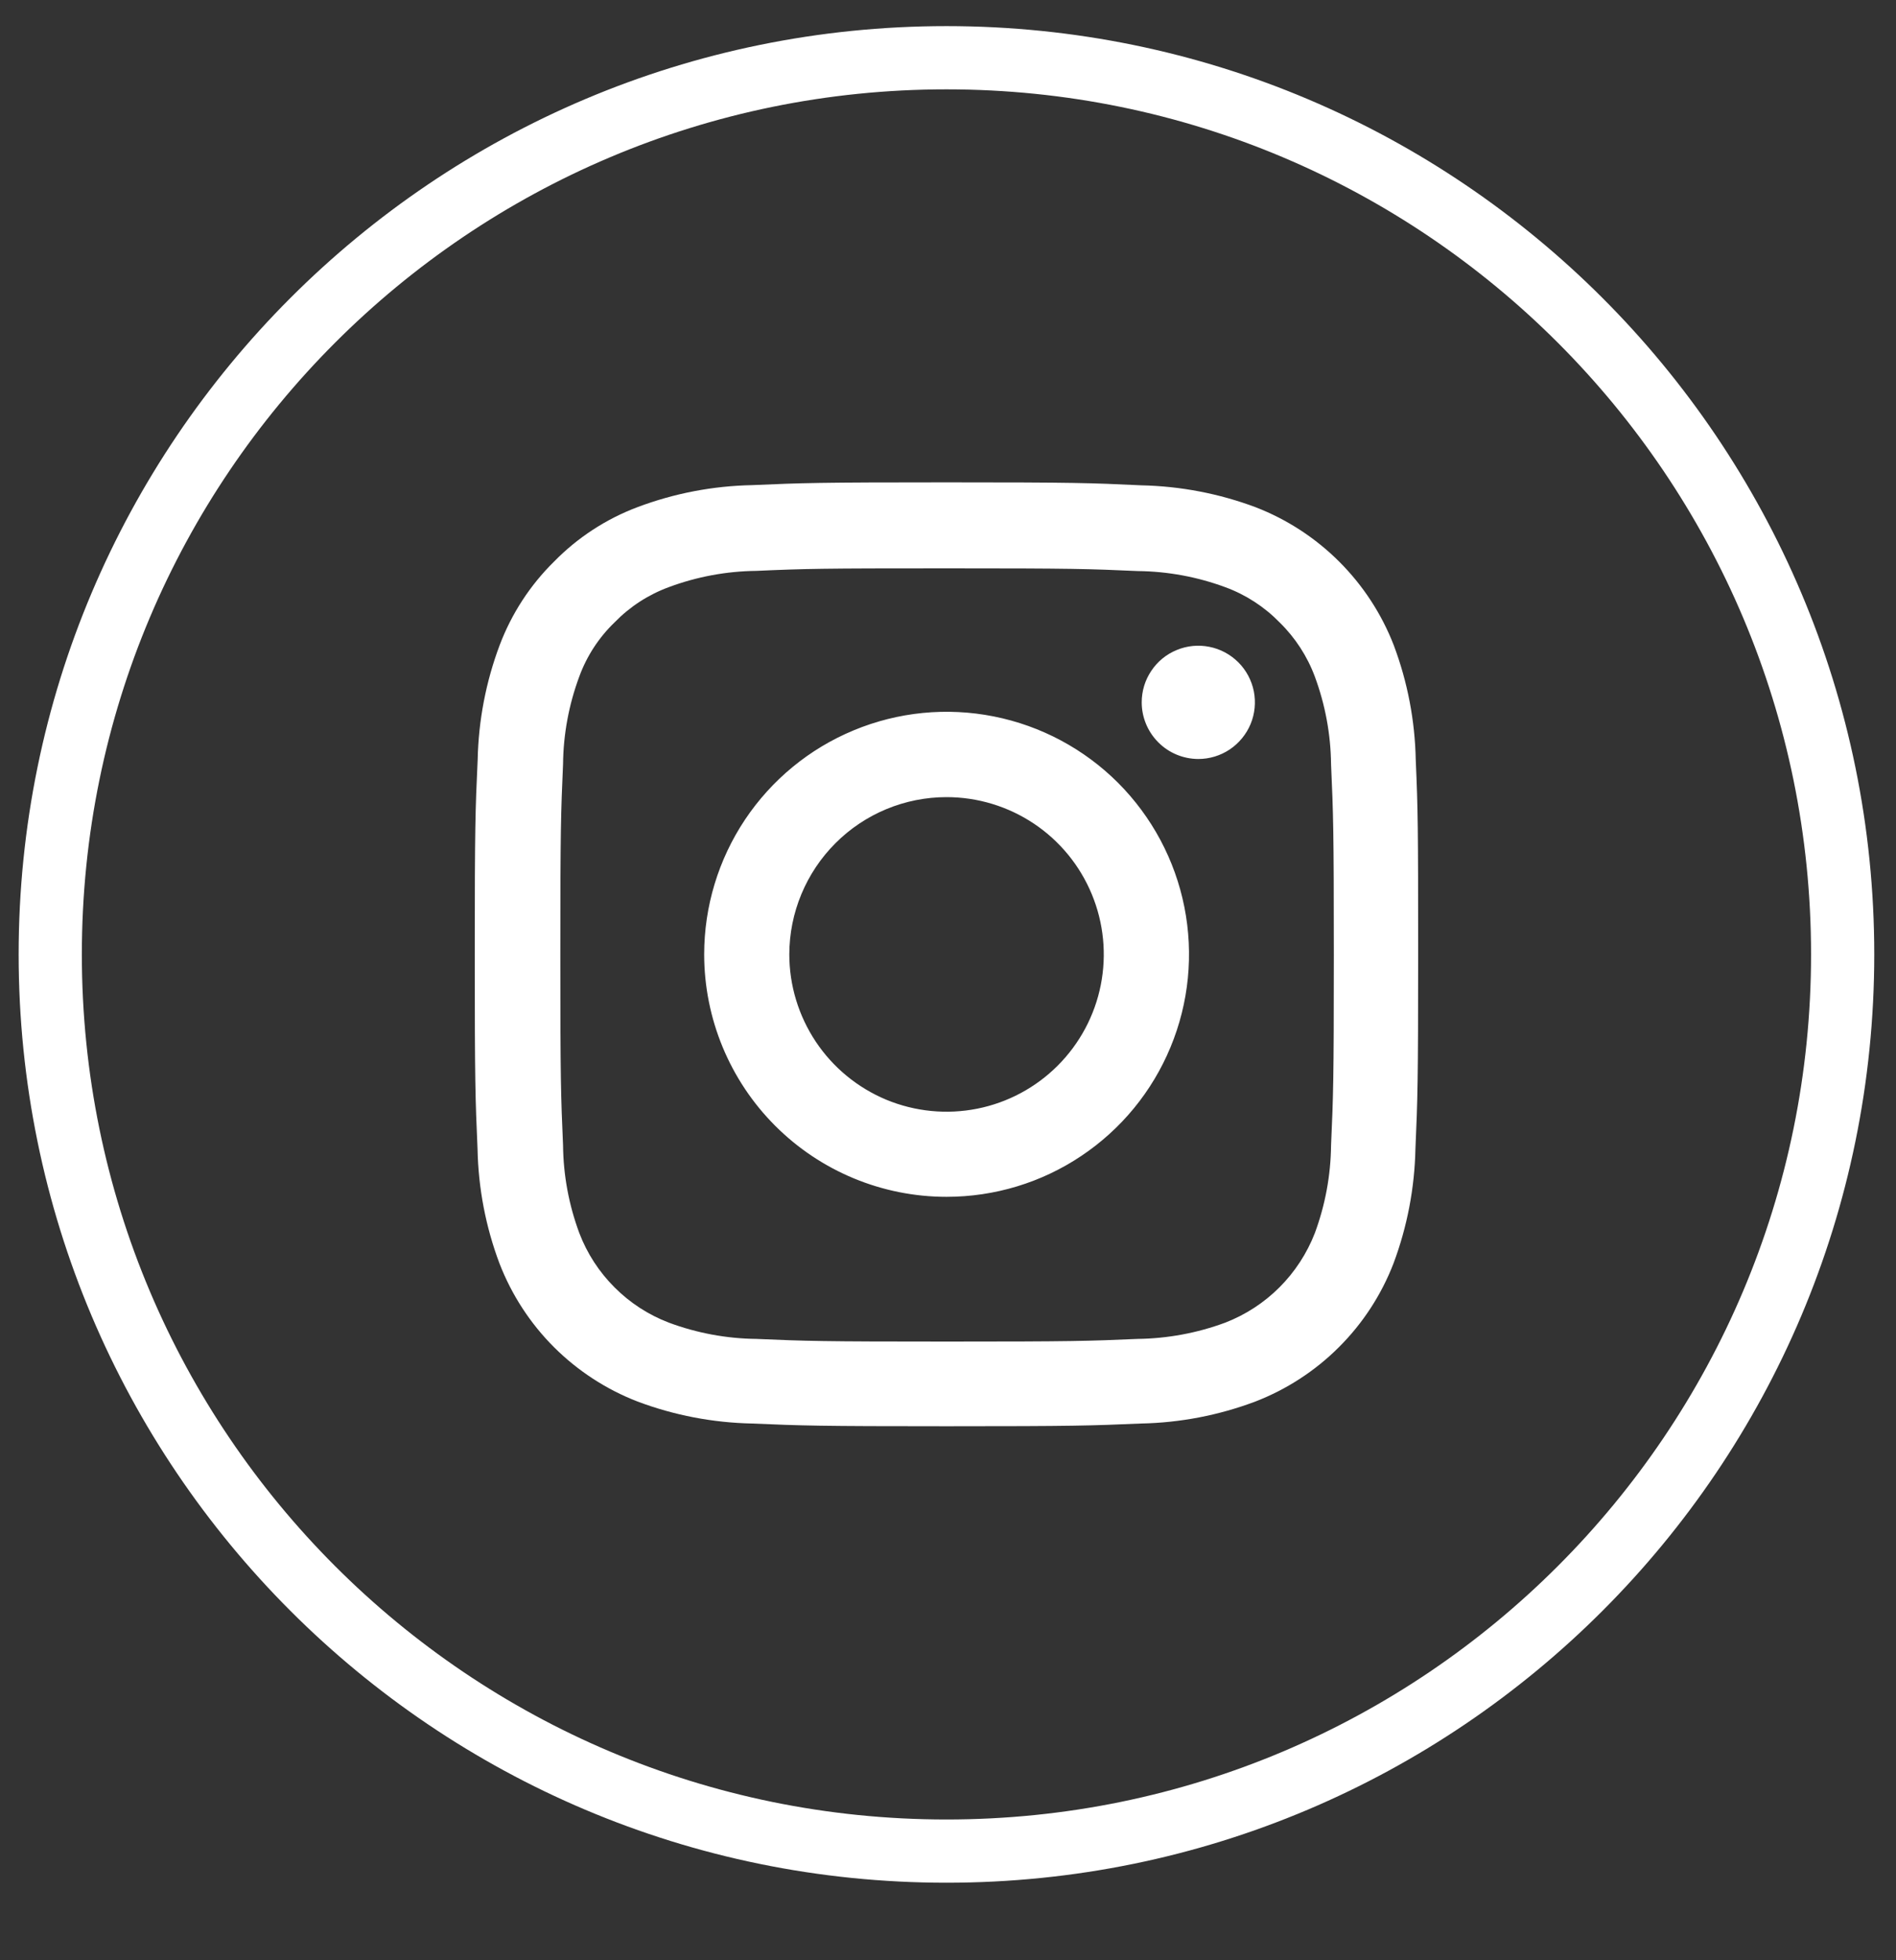
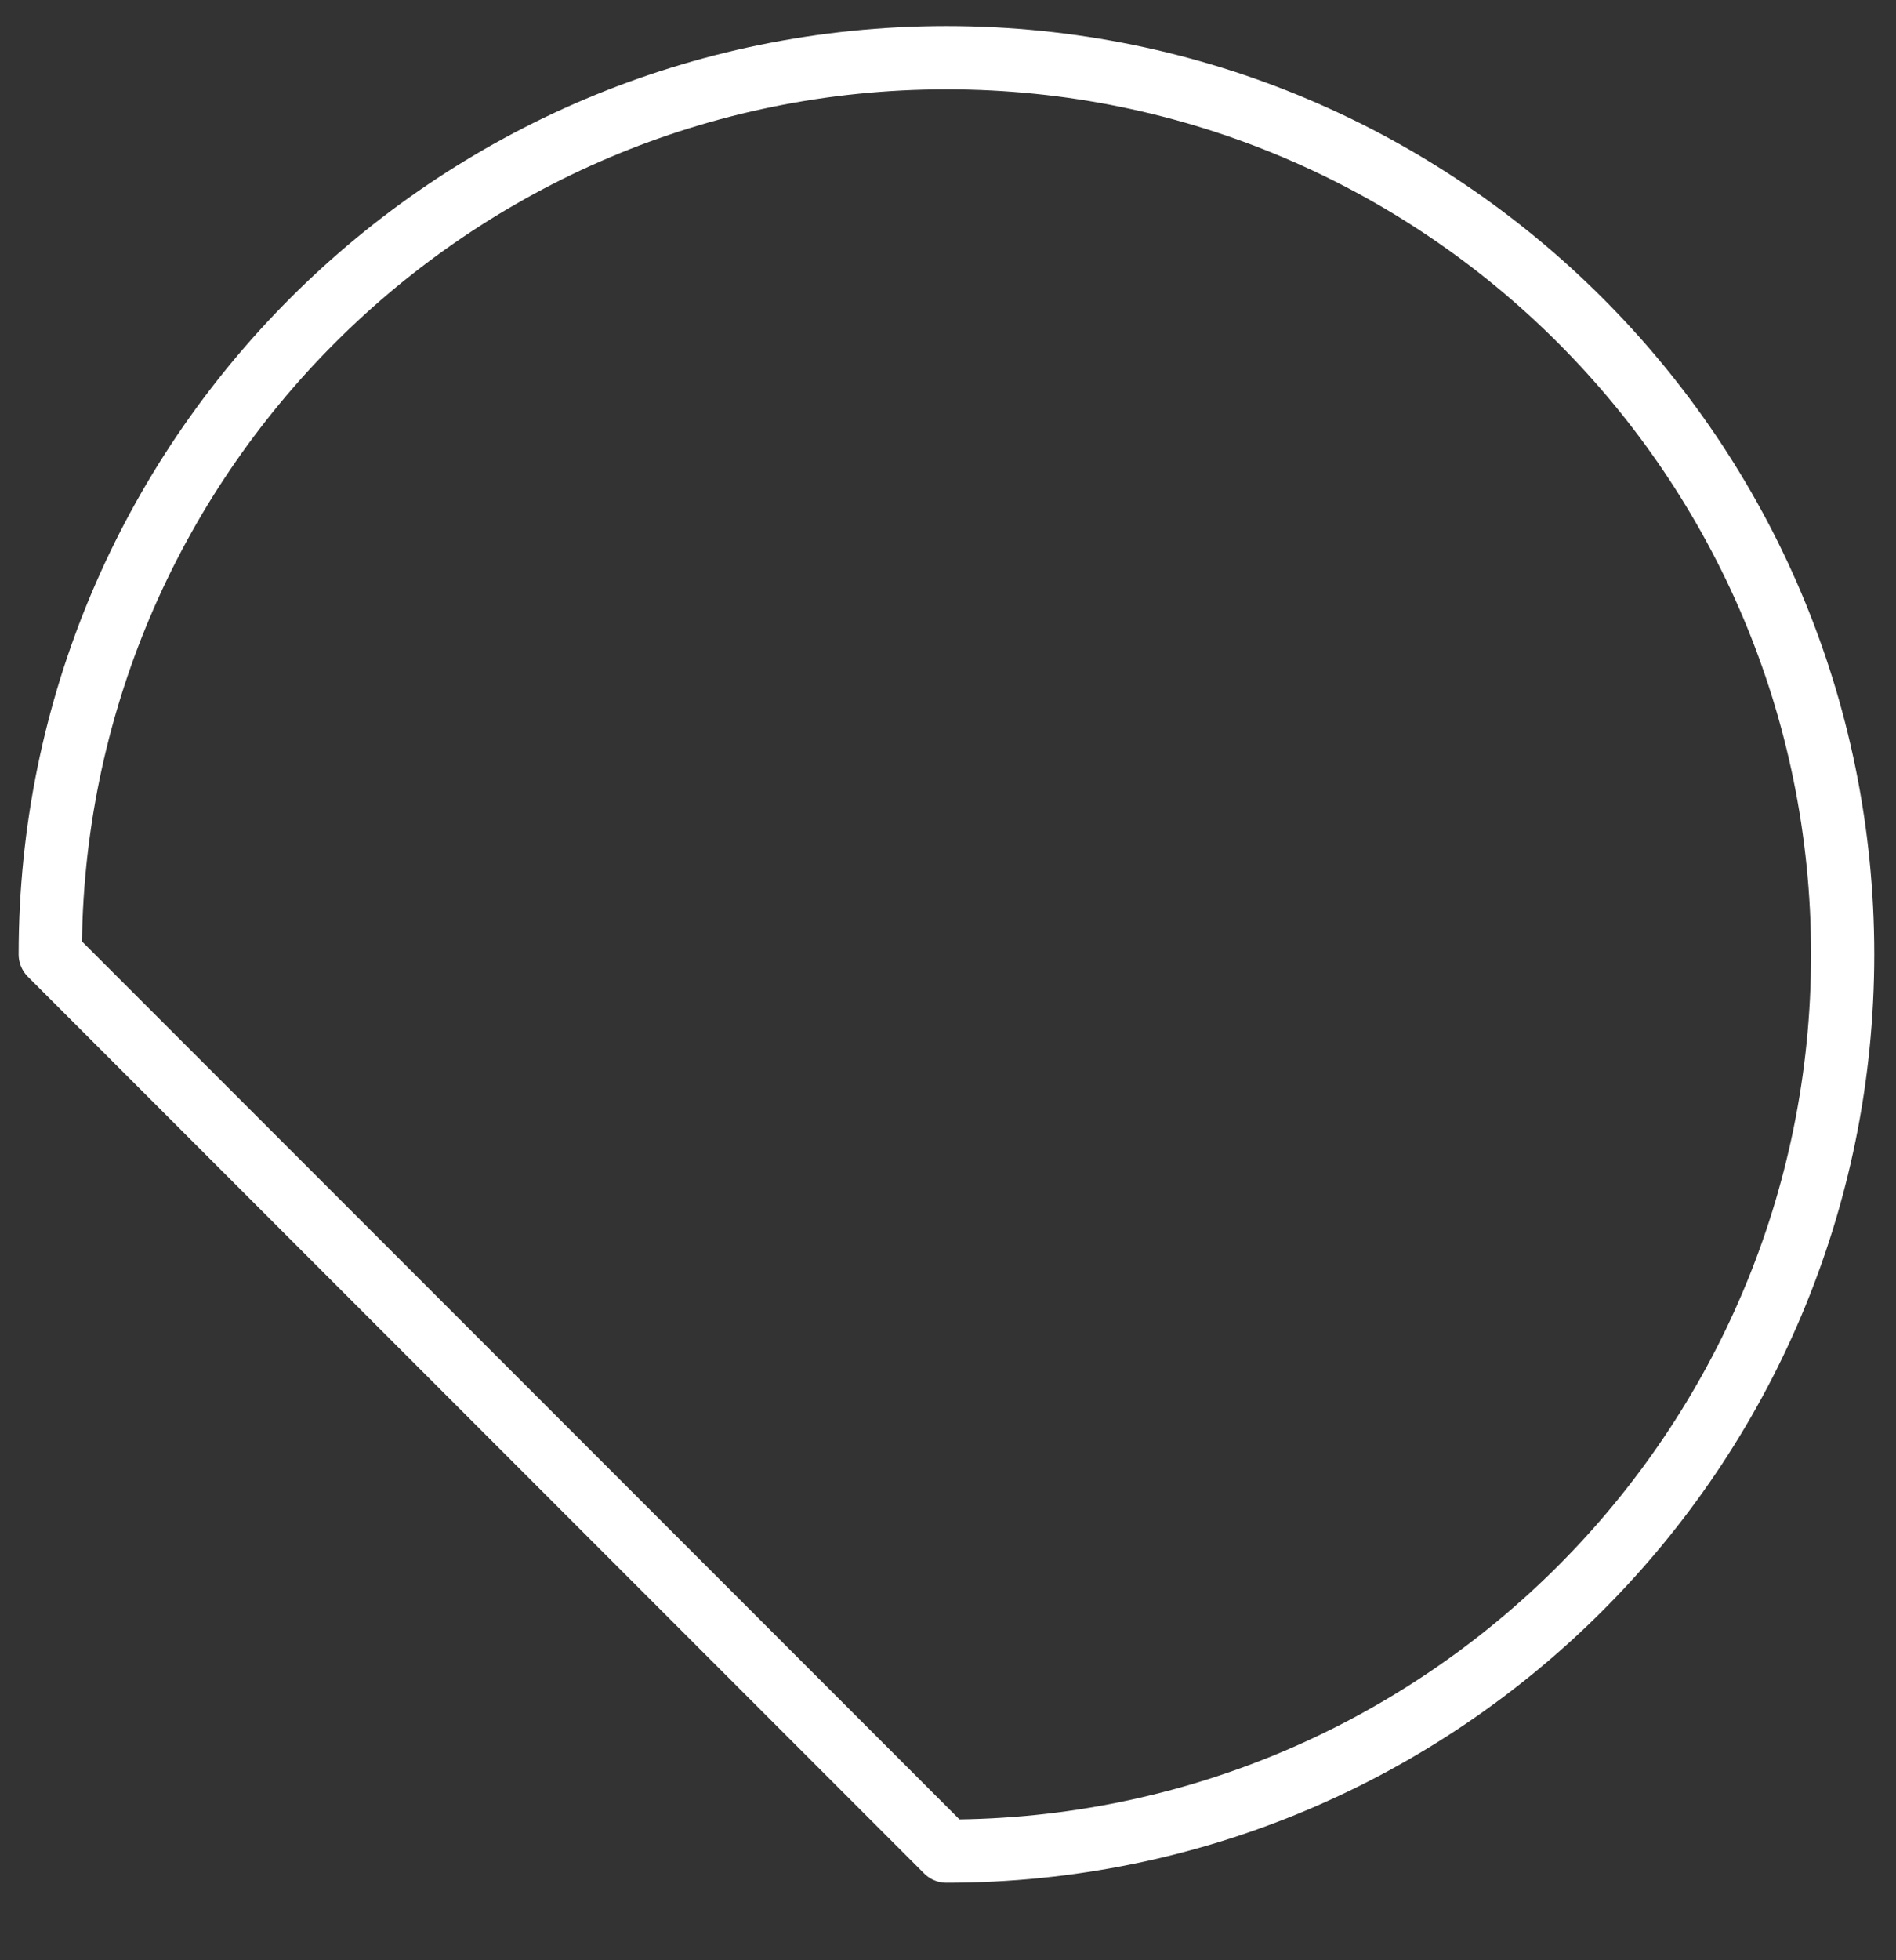
<svg xmlns="http://www.w3.org/2000/svg" width="30" height="31" viewBox="0 0 30 31" fill="none">
  <rect x="0" y="0" width="30" height="31" fill="#333333" stroke="none" />
-   <path d="M14.976 29.274C22.807 29.274 29.156 22.925 29.156 15.093C29.156 7.261 22.807 0.913 14.976 0.913C7.144 0.913 0.795 7.261 0.795 15.093C0.795 22.925 7.144 29.274 14.976 29.274Z" stroke="white" stroke-linejoin="round" />
-   <path d="M11.898 22.512C11.279 22.499 10.667 22.382 10.087 22.164C9.591 21.972 9.141 21.679 8.764 21.303C8.388 20.927 8.095 20.476 7.903 19.98C7.685 19.401 7.568 18.789 7.556 18.17C7.521 17.373 7.512 17.12 7.512 15.093C7.512 13.066 7.521 12.813 7.558 12.014C7.571 11.395 7.688 10.783 7.906 10.203C8.094 9.706 8.387 9.255 8.766 8.882C9.139 8.501 9.591 8.206 10.09 8.019C10.67 7.801 11.282 7.684 11.902 7.672C12.698 7.637 12.951 7.628 14.978 7.628C17.005 7.628 17.258 7.637 18.058 7.675C18.677 7.688 19.29 7.805 19.869 8.022C20.365 8.214 20.816 8.508 21.192 8.884C21.568 9.26 21.862 9.71 22.054 10.206C22.272 10.786 22.389 11.398 22.401 12.018C22.436 12.813 22.439 13.067 22.439 15.093C22.439 17.12 22.431 17.373 22.396 18.17C22.383 18.788 22.266 19.401 22.049 19.98C21.857 20.477 21.564 20.927 21.187 21.303C20.811 21.679 20.36 21.972 19.864 22.164C19.285 22.382 18.672 22.5 18.053 22.512C17.256 22.546 17.003 22.555 14.976 22.555C12.949 22.555 12.694 22.546 11.898 22.512ZM11.968 9.028C11.495 9.033 11.026 9.12 10.583 9.285C10.259 9.404 9.966 9.594 9.726 9.841C9.476 10.081 9.285 10.374 9.166 10.699C9.001 11.142 8.914 11.61 8.909 12.083C8.875 12.868 8.866 13.107 8.866 15.099C8.866 17.092 8.875 17.327 8.909 18.114C8.914 18.587 9.001 19.055 9.166 19.499C9.289 19.822 9.479 20.115 9.724 20.359C9.968 20.604 10.261 20.794 10.584 20.917C11.028 21.082 11.496 21.169 11.969 21.174C12.754 21.208 12.992 21.216 14.985 21.216C16.978 21.216 17.213 21.208 18 21.174C18.474 21.168 18.943 21.081 19.386 20.917C19.709 20.792 20.001 20.602 20.245 20.358C20.489 20.114 20.68 19.821 20.805 19.499C20.969 19.055 21.056 18.587 21.061 18.114C21.096 17.326 21.105 17.093 21.105 15.102C21.105 13.111 21.096 12.874 21.061 12.086C21.056 11.613 20.969 11.145 20.805 10.702C20.685 10.378 20.494 10.085 20.248 9.844C20.007 9.597 19.714 9.406 19.39 9.287C18.947 9.123 18.478 9.036 18.005 9.031C17.22 8.996 16.984 8.988 14.989 8.988C12.994 8.988 12.755 8.993 11.968 9.028ZM11.142 15.093C11.142 14.335 11.367 13.593 11.788 12.962C12.21 12.331 12.808 11.839 13.509 11.549C14.21 11.258 14.981 11.182 15.725 11.33C16.47 11.478 17.153 11.843 17.69 12.379C18.226 12.916 18.592 13.599 18.74 14.344C18.888 15.088 18.812 15.859 18.521 16.56C18.231 17.261 17.739 17.86 17.108 18.281C16.478 18.703 15.736 18.927 14.977 18.927C13.96 18.927 12.985 18.523 12.266 17.804C11.547 17.085 11.143 16.11 11.142 15.093ZM12.489 15.093C12.489 15.585 12.636 16.066 12.909 16.475C13.182 16.884 13.571 17.203 14.025 17.392C14.48 17.58 14.98 17.629 15.463 17.533C15.945 17.437 16.388 17.2 16.736 16.852C17.084 16.504 17.321 16.061 17.417 15.579C17.513 15.096 17.464 14.596 17.275 14.141C17.087 13.687 16.768 13.298 16.359 13.025C15.95 12.752 15.469 12.606 14.977 12.606C14.318 12.606 13.685 12.868 13.219 13.335C12.753 13.801 12.49 14.434 12.489 15.093ZM18.065 11.107C18.065 10.93 18.117 10.757 18.216 10.61C18.314 10.462 18.454 10.347 18.618 10.28C18.781 10.212 18.961 10.194 19.135 10.229C19.309 10.263 19.468 10.349 19.594 10.474C19.719 10.599 19.804 10.759 19.839 10.932C19.873 11.106 19.856 11.286 19.788 11.45C19.72 11.613 19.605 11.753 19.458 11.852C19.311 11.95 19.138 12.003 18.96 12.003C18.723 12.002 18.495 11.908 18.328 11.74C18.16 11.572 18.065 11.344 18.065 11.107Z" fill="white" />
+   <path d="M14.976 29.274C22.807 29.274 29.156 22.925 29.156 15.093C29.156 7.261 22.807 0.913 14.976 0.913C7.144 0.913 0.795 7.261 0.795 15.093Z" stroke="white" stroke-linejoin="round" />
</svg>